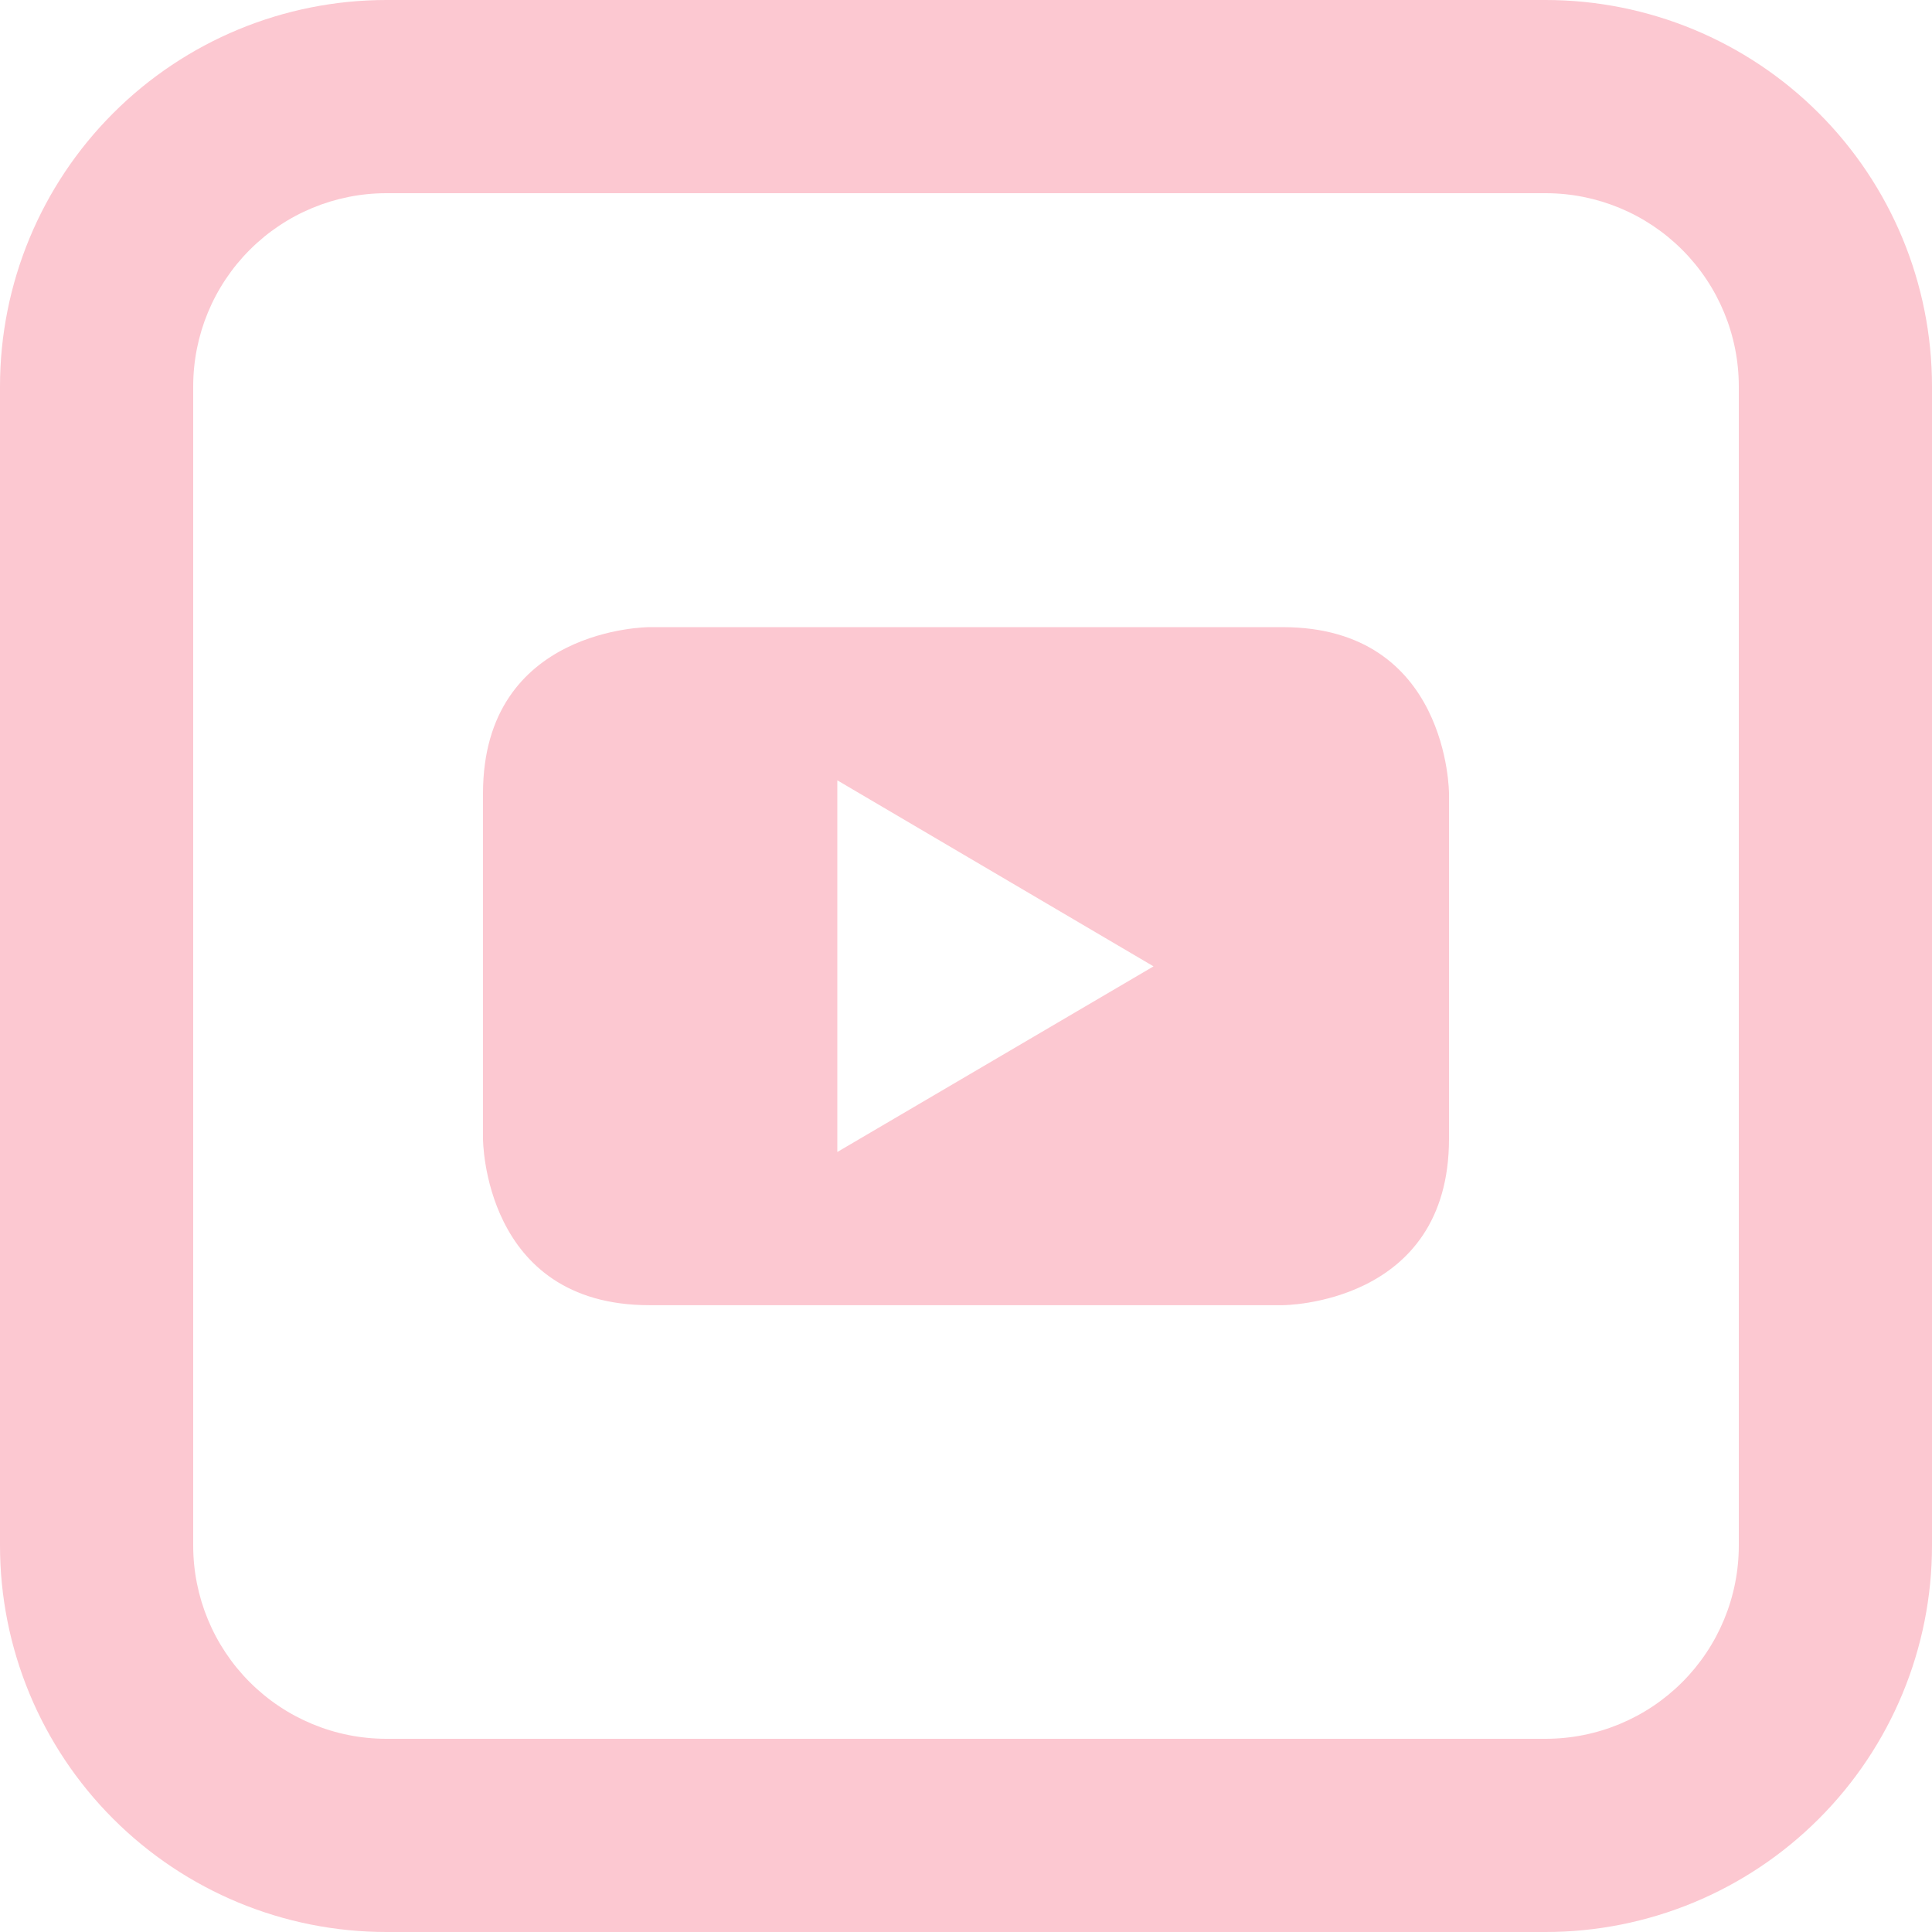
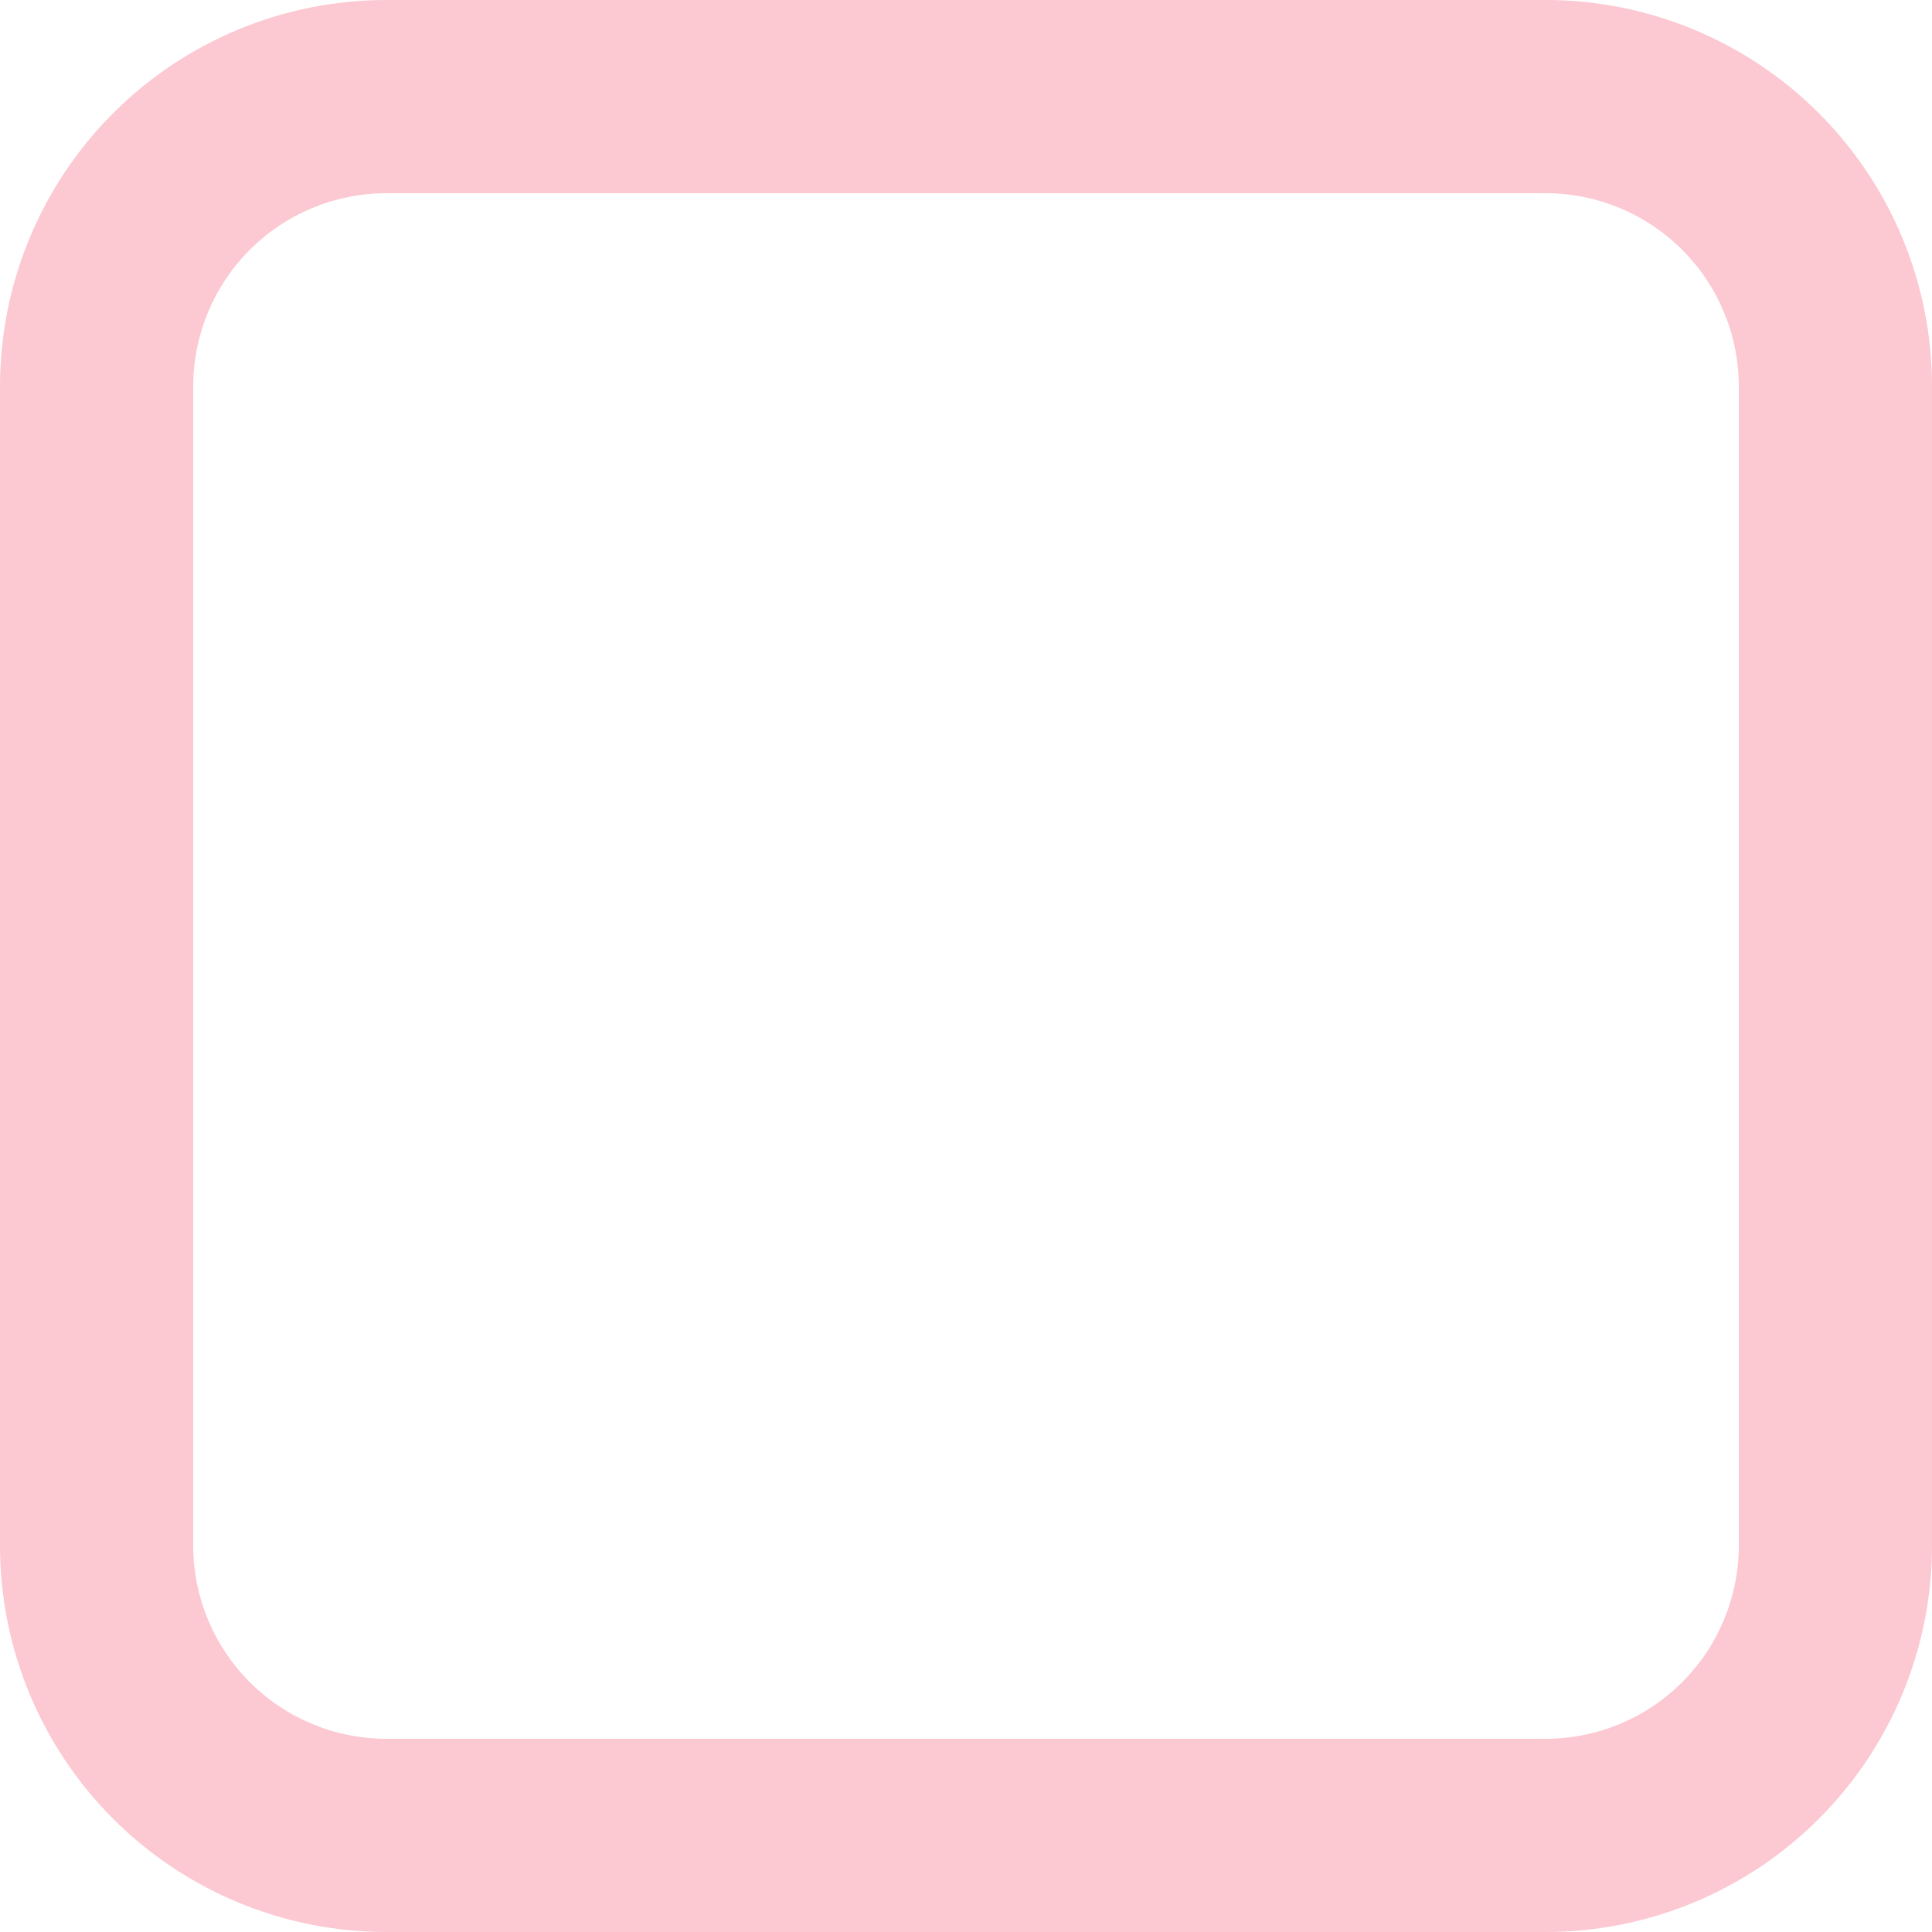
<svg xmlns="http://www.w3.org/2000/svg" width="48" height="48" viewBox="0 0 48 48" fill="none">
  <path d="M9.6 4.8C8.327 4.8 7.106 5.306 6.206 6.206C5.306 7.106 4.8 8.327 4.8 9.6V38.4C4.8 39.673 5.306 40.894 6.206 41.794C7.106 42.694 8.327 43.2 9.6 43.2H38.4C39.673 43.2 40.894 42.694 41.794 41.794C42.694 40.894 43.2 39.673 43.2 38.4V9.6C43.2 8.327 42.694 7.106 41.794 6.206C40.894 5.306 39.673 4.8 38.4 4.8H9.6ZM9.6 0H38.4C40.946 0 43.388 1.011 45.188 2.812C46.989 4.612 48 7.054 48 9.6V38.4C48 40.946 46.989 43.388 45.188 45.188C43.388 46.989 40.946 48 38.4 48H9.6C7.054 48 4.612 46.989 2.812 45.188C1.011 43.388 0 40.946 0 38.4V9.6C0 7.054 1.011 4.612 2.812 2.812C4.612 1.011 7.054 0 9.6 0Z" fill="#FCC8D1" />
-   <path d="M31.866 15.581H16.134C16.134 15.581 12 15.581 12 19.715V28.293C12 28.293 12 32.427 16.134 32.427H31.866C31.866 32.427 36 32.427 36 28.293V19.715C36 19.715 36 15.581 31.866 15.581ZM20.803 28.621V19.387L28.659 24.009L20.803 28.621Z" fill="#FCC8D1" />
</svg>